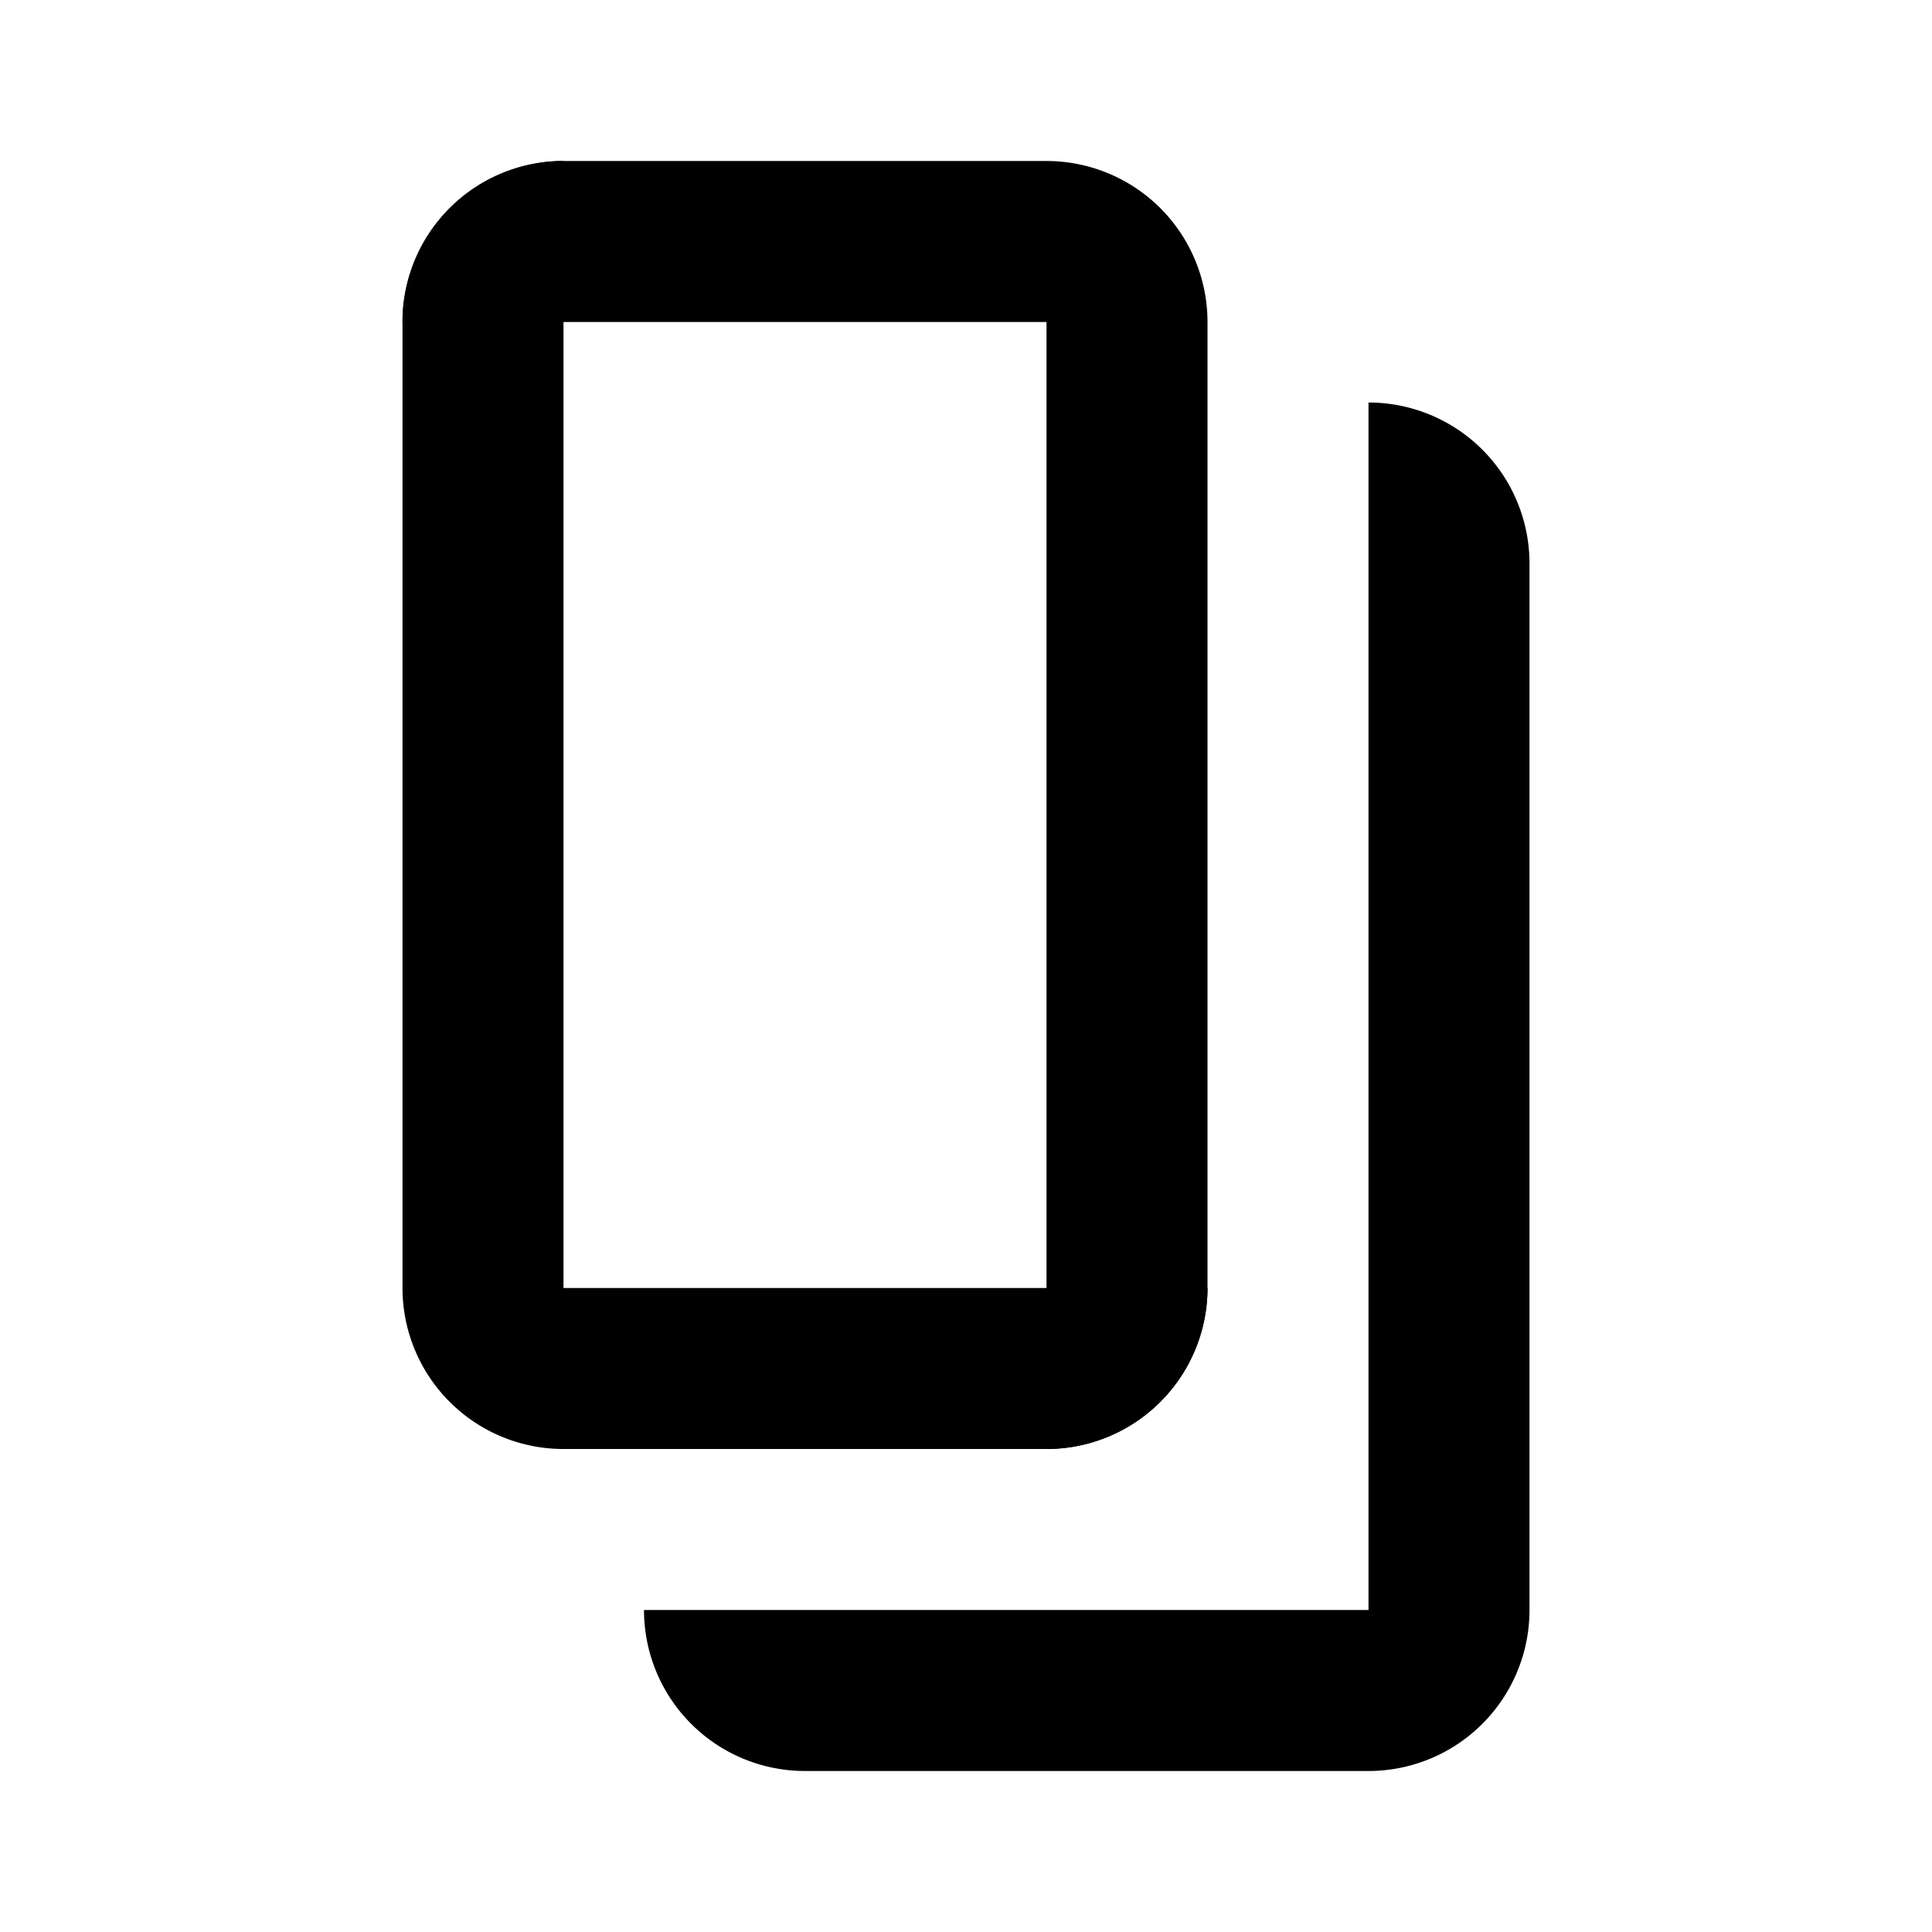
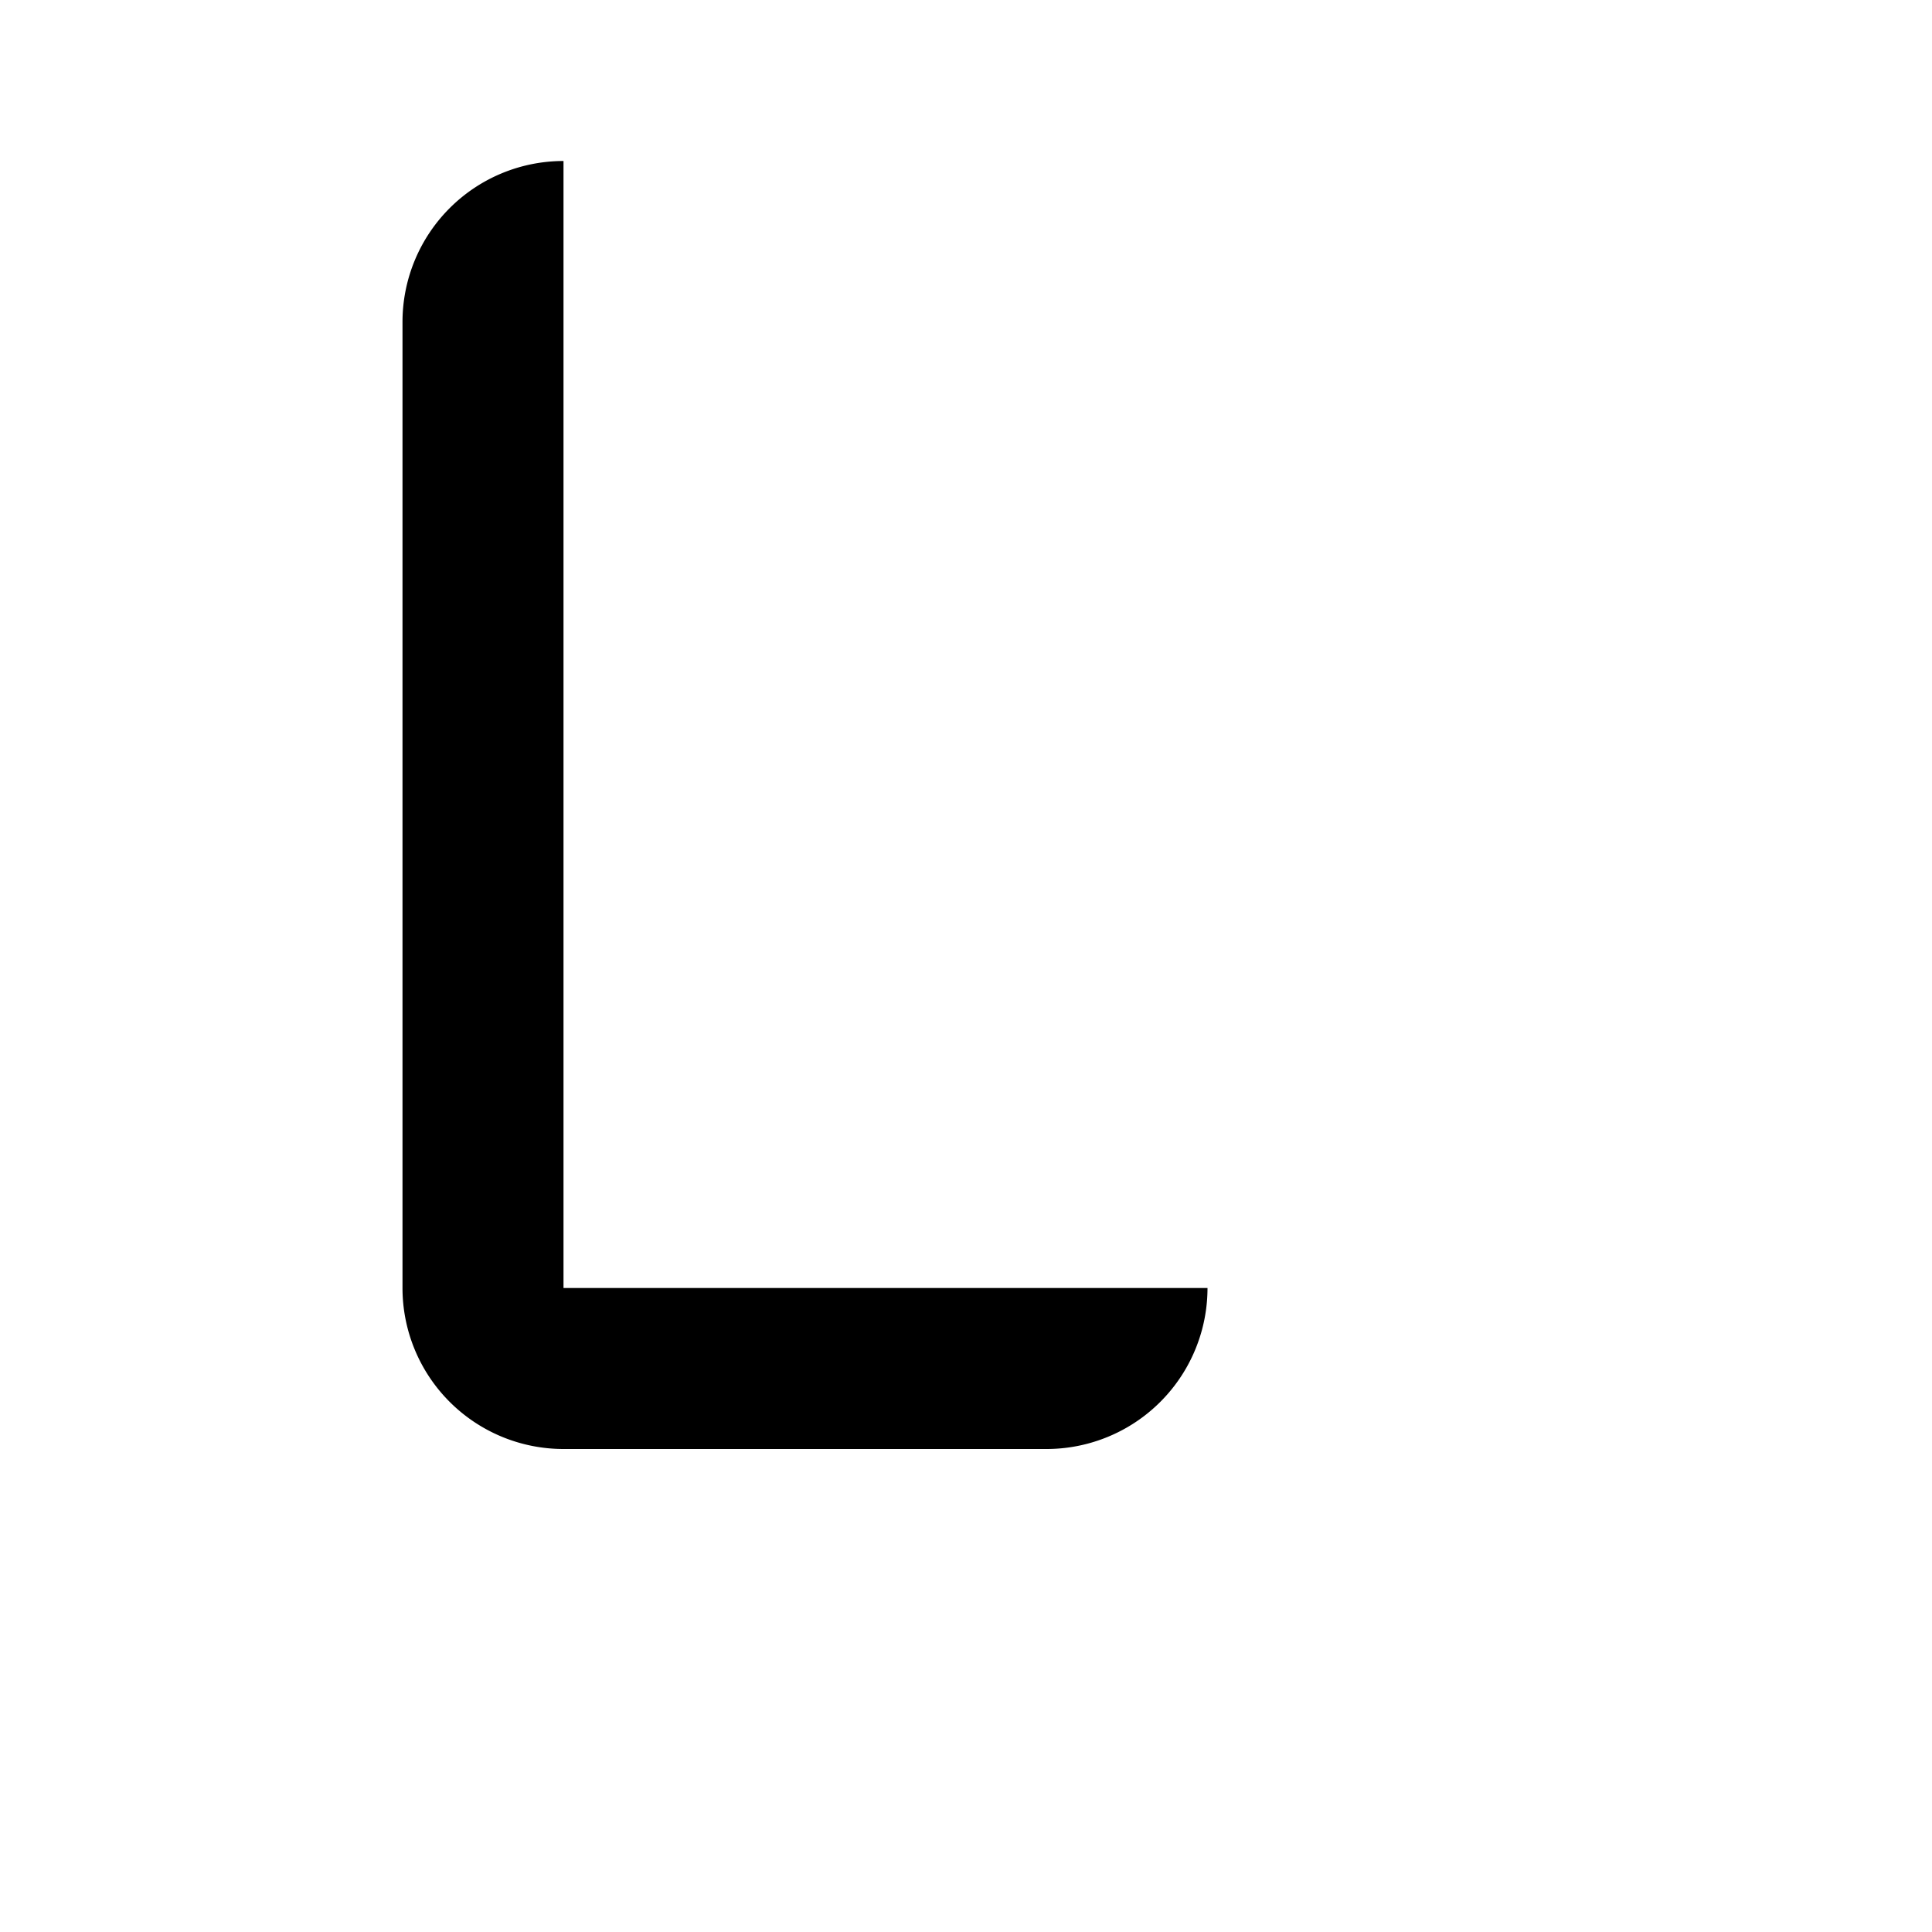
<svg xmlns="http://www.w3.org/2000/svg" width="800px" height="800px" viewBox="0 0 24 24">
  <rect x="0" fill="none" width="24" height="24" />
  <g>
-     <path d="M17 5a2 2 0 0 1 2 2v13a2 2 0 0 1-2 2h-7a2 2 0 0 1-2-2h9z" />
-     <path d="M13 4H5a2 2 0 0 1 2-2h6a2 2 0 0 1 2 2v12a2 2 0 0 1-2 2z" />
    <path d="M7 16h8a2 2 0 0 1-2 2H7a2 2 0 0 1-2-2V4a2 2 0 0 1 2-2z" />
  </g>
</svg>